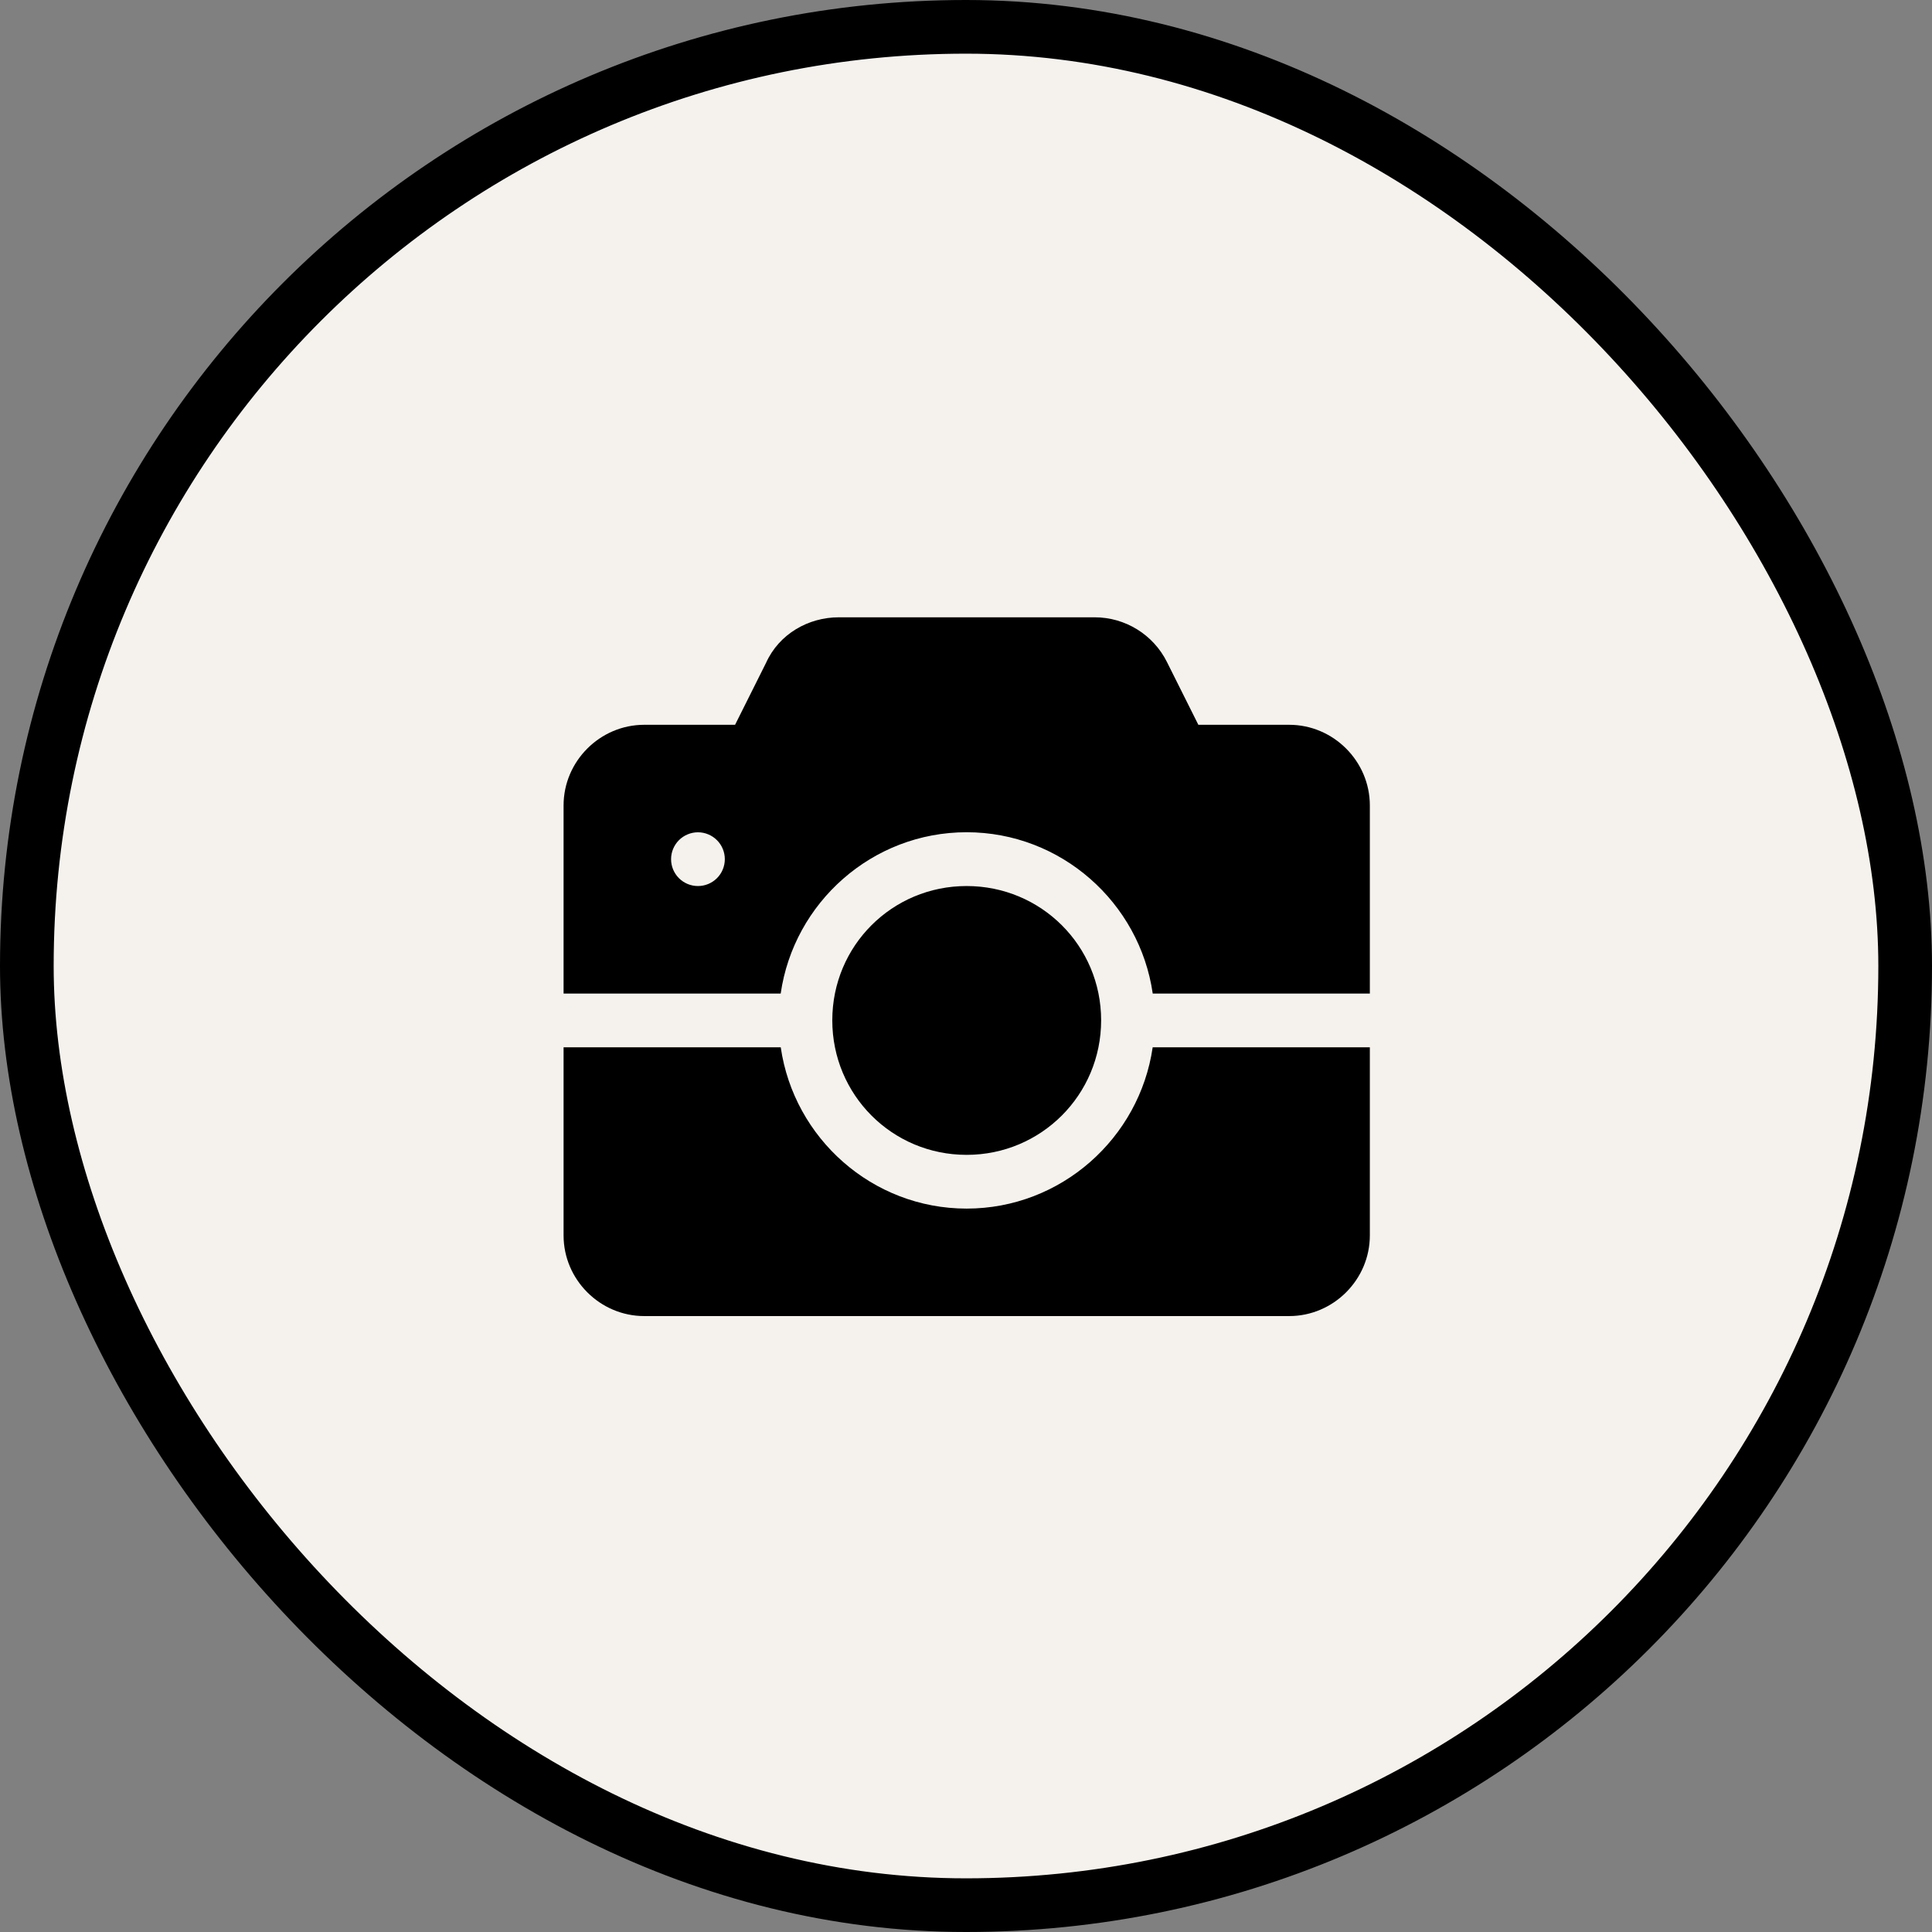
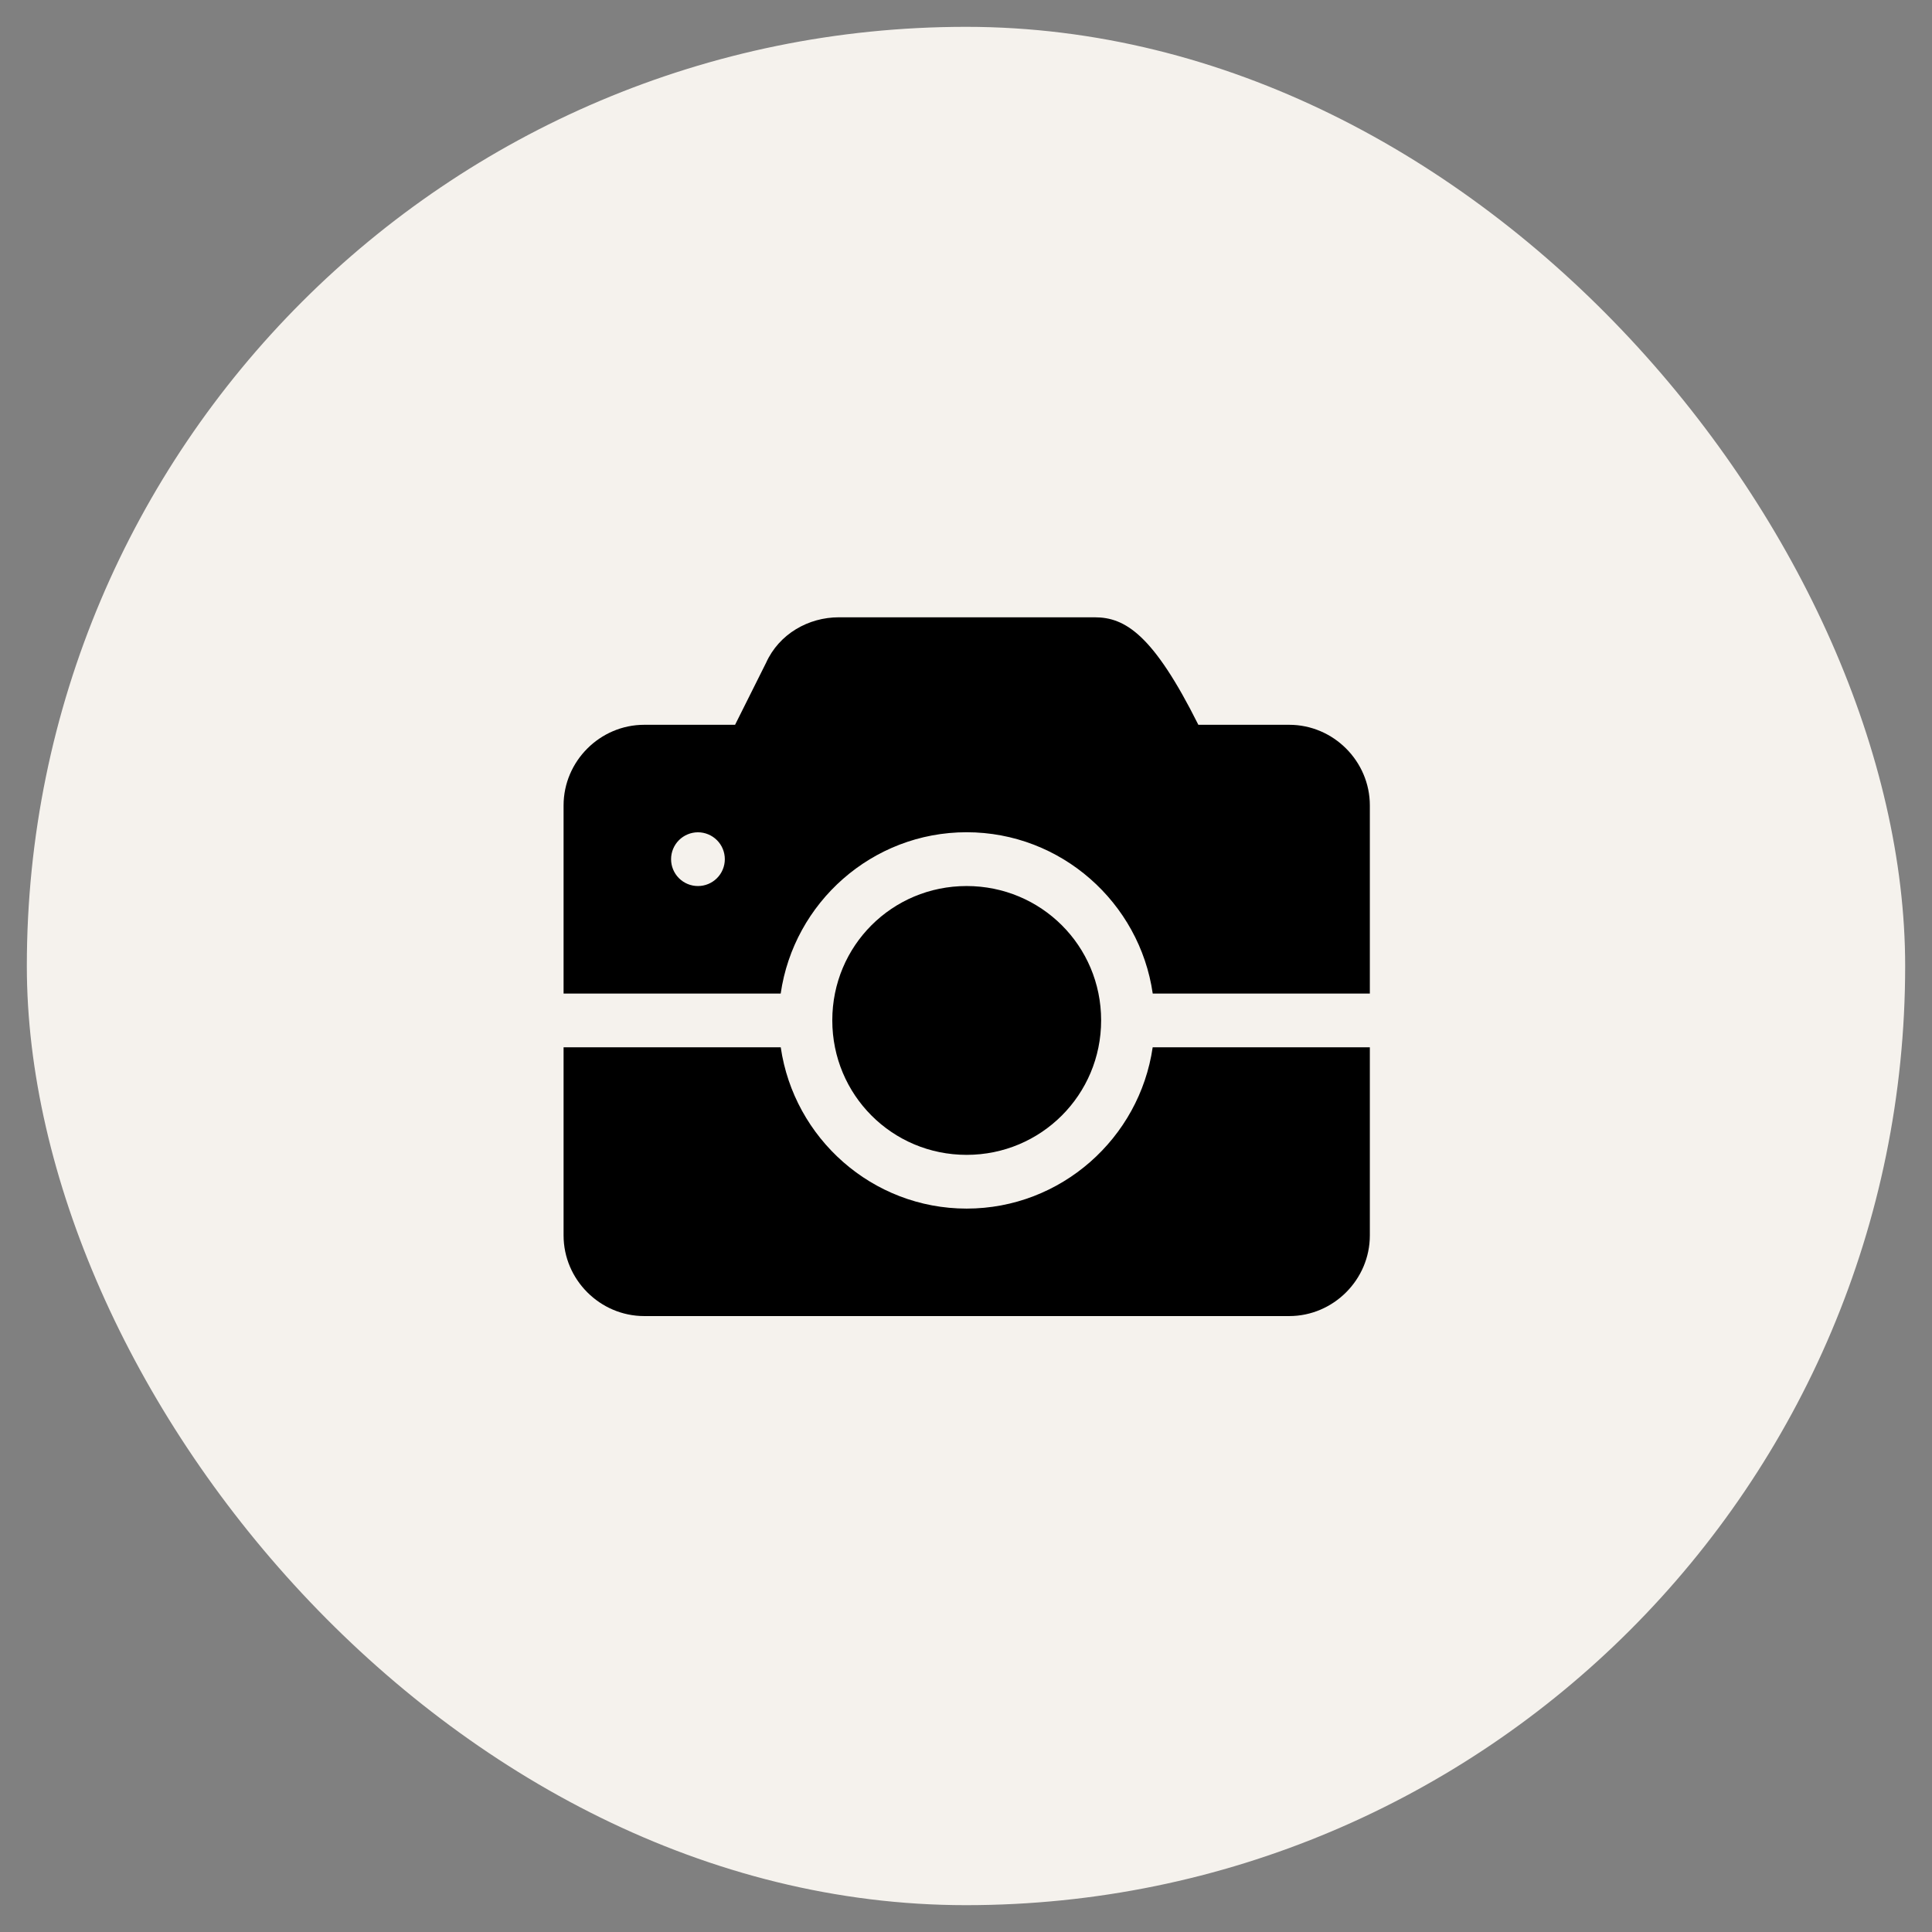
<svg xmlns="http://www.w3.org/2000/svg" fill="none" viewBox="0 0 72 72" height="72" width="72">
  <rect x="0" y="0" width="72" height="72" fill="#808080" stroke="none" />
  <rect fill="#F5F2ED" rx="35" height="70" width="70" y="1" x="1" />
-   <rect stroke-width="2" stroke="black" rx="35" height="70" width="70" y="1" x="1" />
-   <path fill="black" d="M31.259 23.005C30.134 23.005 29.037 23.619 28.548 24.703L27.394 27.011H24.008C22.36 27.011 21.003 28.369 21.003 30.016V37.027H29.094C29.582 33.638 32.502 31.015 36.023 31.015C39.543 31.015 42.47 33.638 42.959 37.027H51.05V30.016C51.05 28.369 49.693 27.011 48.045 27.011H44.659L43.487 24.668C42.978 23.649 41.933 23.005 40.796 23.005H31.259ZM26.011 31.017C26.142 31.017 26.272 31.043 26.394 31.094C26.515 31.144 26.626 31.218 26.719 31.311C26.812 31.404 26.886 31.514 26.936 31.636C26.986 31.757 27.012 31.887 27.012 32.019C27.012 32.151 26.986 32.281 26.936 32.402C26.886 32.524 26.812 32.634 26.719 32.727C26.626 32.82 26.515 32.894 26.394 32.944C26.272 32.995 26.142 33.02 26.011 33.02C25.879 33.02 25.749 32.995 25.627 32.944C25.506 32.894 25.395 32.82 25.302 32.727C25.209 32.634 25.136 32.524 25.085 32.402C25.035 32.281 25.009 32.151 25.009 32.019C25.009 31.887 25.035 31.757 25.085 31.636C25.136 31.514 25.209 31.404 25.302 31.311C25.395 31.218 25.506 31.144 25.627 31.094C25.749 31.043 25.879 31.017 26.011 31.017ZM36.023 33.02C33.245 33.02 31.017 35.247 31.017 38.025C31.017 40.802 33.245 43.038 36.023 43.038C38.8 43.038 41.036 40.802 41.036 38.025C41.036 35.247 38.8 33.02 36.023 33.02ZM21.003 39.03V46.041C21.003 47.688 22.36 49.046 24.008 49.046H48.045C49.693 49.046 51.05 47.688 51.05 46.041V39.03H42.957C42.465 42.417 39.541 45.041 36.023 45.041C32.504 45.041 29.587 42.417 29.096 39.03H21.003Z" clip-rule="evenodd" fill-rule="evenodd" />
+   <path fill="black" d="M31.259 23.005C30.134 23.005 29.037 23.619 28.548 24.703L27.394 27.011H24.008C22.36 27.011 21.003 28.369 21.003 30.016V37.027H29.094C29.582 33.638 32.502 31.015 36.023 31.015C39.543 31.015 42.47 33.638 42.959 37.027H51.05V30.016C51.05 28.369 49.693 27.011 48.045 27.011H44.659C42.978 23.649 41.933 23.005 40.796 23.005H31.259ZM26.011 31.017C26.142 31.017 26.272 31.043 26.394 31.094C26.515 31.144 26.626 31.218 26.719 31.311C26.812 31.404 26.886 31.514 26.936 31.636C26.986 31.757 27.012 31.887 27.012 32.019C27.012 32.151 26.986 32.281 26.936 32.402C26.886 32.524 26.812 32.634 26.719 32.727C26.626 32.82 26.515 32.894 26.394 32.944C26.272 32.995 26.142 33.02 26.011 33.02C25.879 33.02 25.749 32.995 25.627 32.944C25.506 32.894 25.395 32.82 25.302 32.727C25.209 32.634 25.136 32.524 25.085 32.402C25.035 32.281 25.009 32.151 25.009 32.019C25.009 31.887 25.035 31.757 25.085 31.636C25.136 31.514 25.209 31.404 25.302 31.311C25.395 31.218 25.506 31.144 25.627 31.094C25.749 31.043 25.879 31.017 26.011 31.017ZM36.023 33.02C33.245 33.02 31.017 35.247 31.017 38.025C31.017 40.802 33.245 43.038 36.023 43.038C38.8 43.038 41.036 40.802 41.036 38.025C41.036 35.247 38.8 33.02 36.023 33.02ZM21.003 39.03V46.041C21.003 47.688 22.36 49.046 24.008 49.046H48.045C49.693 49.046 51.05 47.688 51.05 46.041V39.03H42.957C42.465 42.417 39.541 45.041 36.023 45.041C32.504 45.041 29.587 42.417 29.096 39.03H21.003Z" clip-rule="evenodd" fill-rule="evenodd" />
</svg>